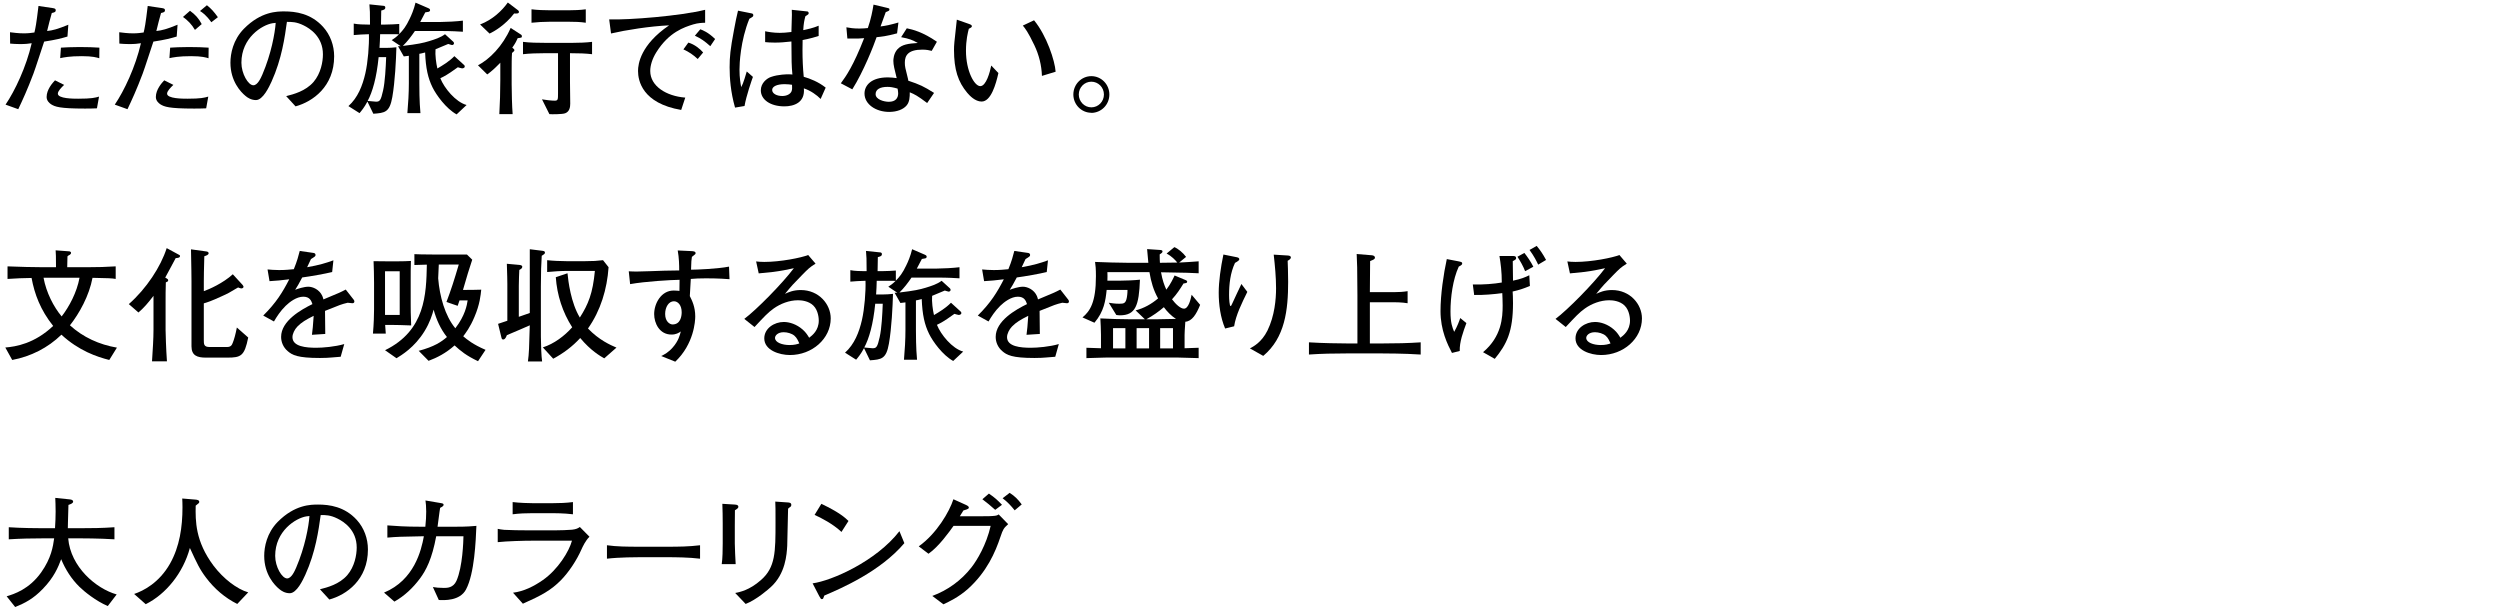
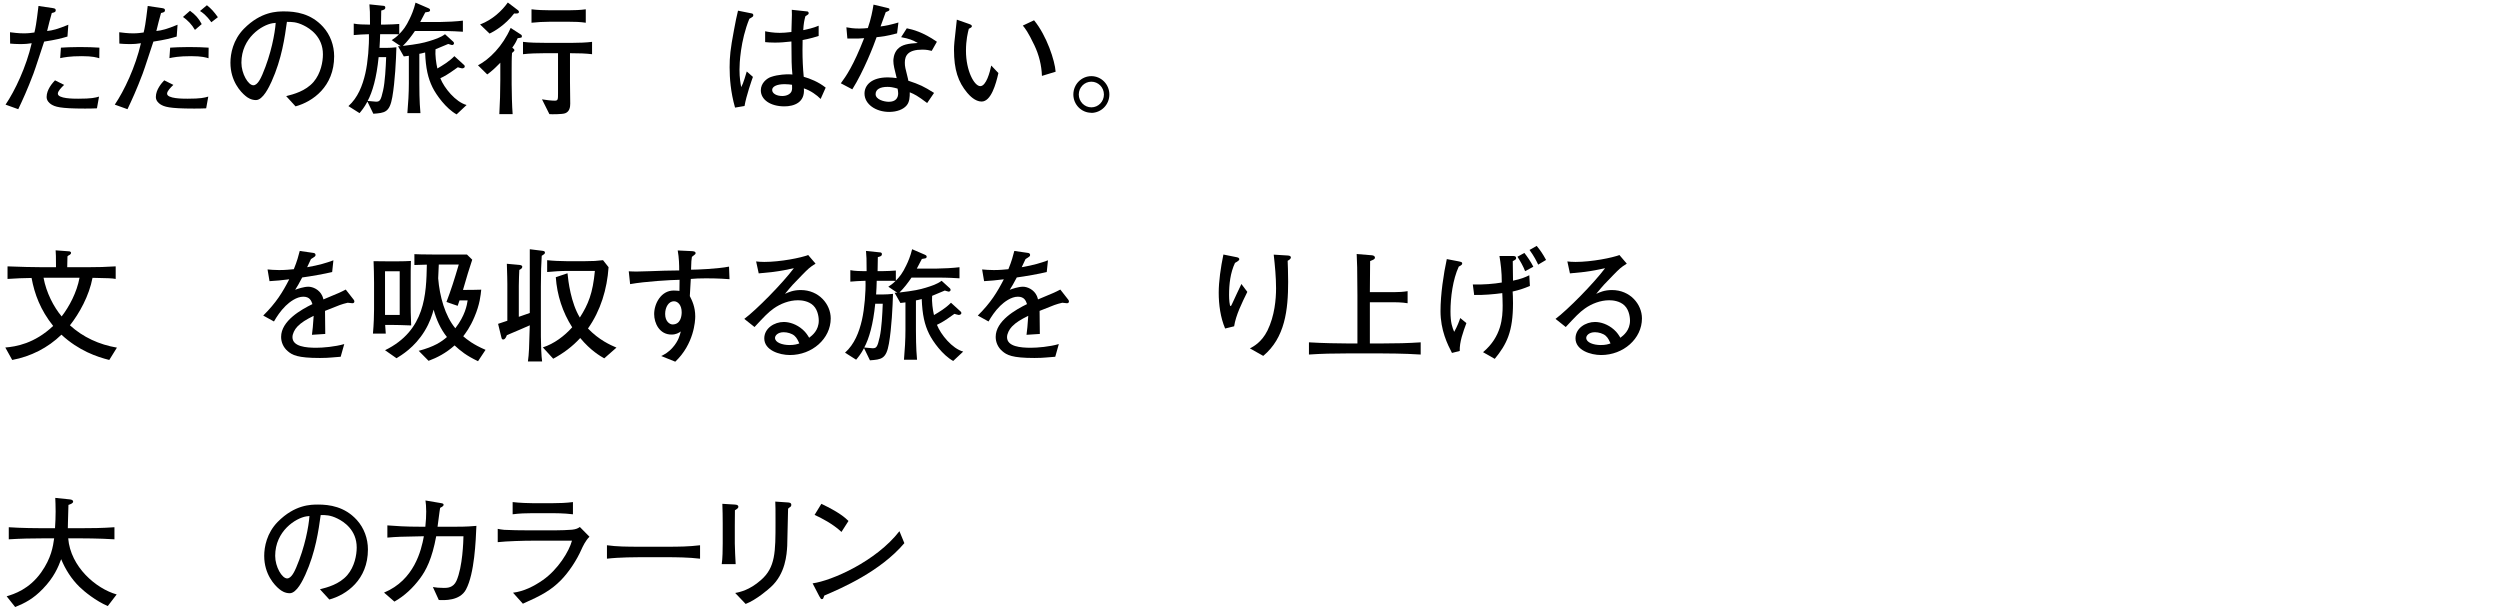
<svg xmlns="http://www.w3.org/2000/svg" viewBox="0 0 365 90">
  <clipPath id="a">
    <path d="m0 0h365v90h-365z" />
  </clipPath>
  <g clip-path="url(#a)">
    <path d="m9.849 5.337c-.918.271-1.656.468-3.403.738-.252.738-1.314 4.033-1.566 4.682-.882 2.341-1.584 3.853-2.215 5.186l-1.854-.667c1.369-2.016 3.025-5.509 3.817-8.966-.432.071-.918.126-1.71.126-.576 0-.991-.036-1.44-.072l-.018-1.656c.468.054 1.188.162 2.035.162.666 0 1.098-.072 1.53-.127.162-.684.27-1.152.594-3.871l2.07.307c.306.054.45.09.45.324s-.144.306-.576.396c-.324 1.134-.396 1.477-.684 2.629.828-.091 1.53-.271 3.097-.919l-.126 1.729zm4.304 10.48c-.703.035-1.314.035-1.783.035-3.673 0-4.339-.27-4.916-.63-.234-.162-.648-.504-.648-1.062 0-1.099.882-2.071 1.225-2.432l1.333.666c-.396.379-.918.9-.918 1.279 0 .738 2.305.738 2.971.738 1.981 0 2.467-.145 3.043-.307l-.306 1.711zm.342-7.311c-.342-.107-.954-.307-2.539-.307-1.819 0-2.629.181-3.169.289l.108-1.531c.594-.035 1.458-.09 2.719-.09 1.242 0 2.053.036 2.899.09z" />
    <path d="m25.797 5.337c-.918.271-1.656.468-3.403.738-.252.738-1.314 4.033-1.566 4.682-.882 2.341-1.584 3.853-2.215 5.186l-1.854-.667c1.369-2.016 3.025-5.509 3.817-8.966-.432.071-.918.126-1.71.126-.576 0-.991-.036-1.44-.072l-.018-1.656c.468.054 1.188.162 2.035.162.666 0 1.098-.072 1.53-.127.162-.684.27-1.152.594-3.871l2.07.307c.306.054.45.09.45.324s-.144.306-.576.396c-.324 1.134-.396 1.477-.684 2.629.828-.091 1.53-.271 3.097-.919l-.126 1.729zm4.304 10.48c-.703.035-1.314.035-1.783.035-3.673 0-4.339-.27-4.916-.63-.234-.162-.648-.504-.648-1.062 0-1.099.882-2.071 1.225-2.432l1.333.666c-.396.379-.918.9-.918 1.279 0 .738 2.305.738 2.971.738 1.981 0 2.467-.145 3.043-.307l-.306 1.711zm.342-7.311c-.342-.107-.954-.307-2.539-.307-1.819 0-2.629.181-3.169.289l.108-1.531c.594-.035 1.458-.09 2.719-.09 1.242 0 2.053.036 2.899.09zm-1.981-4.14c-.486-.829-1.062-1.405-1.747-1.891l1.026-.9c.792.576 1.26 1.098 1.71 1.944l-.99.847zm2.395-1.118c-.774-1.08-1.332-1.44-1.656-1.639l1.008-.846c.612.486 1.008.918 1.603 1.746l-.955.738z" />
    <path d="m43.15 15.529-1.369-1.495c1.062-.27 2.827-.72 3.998-2.07 1.062-1.242 1.368-2.935 1.368-4.033 0-2.574-1.909-3.781-2.791-4.213-1.08-.541-1.782-.522-2.467-.522-.306 2.196-.738 5.401-2.25 8.732-.342.738-1.242 2.683-2.269 2.683-.684 0-1.225-.342-1.531-.611-.684-.559-2.196-2.143-2.196-4.844 0-1.314.378-3.331 1.962-4.951 2.503-2.539 4.861-2.539 5.906-2.539 1.639 0 3.871.288 5.654 2.25 1.062 1.171 1.621 2.719 1.621 4.304 0 4.43-3.133 6.626-5.636 7.311zm-3.367-12.136c-1.53.252-4.537 2.125-4.537 5.762 0 1.603.99 3.295 1.746 3.295.63 0 1.099-1.08 1.314-1.566 1.296-3.025 1.837-6.032 1.945-7.545-.162.019-.306.037-.468.055z" />
    <path d="m66.659 16.699c-1.53-.847-2.953-2.809-3.511-3.943-.666-1.351-.99-2.79-1.08-5.095-.468.125-.63.162-.846.197v4.321c0 .505 0 2.683.162 4.34h-1.909c.126-1.405.216-2.953.216-4.357v-4.016c-.234.036-.396.054-.738.091l-.846-1.495h.396l-1.314-.882c.306-.198.63-.414 1.062-.847-.09-.018-.324-.018-.414-.018h-2.34c-.018.63-.036 1.332-.09 1.998h.973c.36 0 1.134-.036 1.494-.09-.054 1.854-.198 4.97-.594 7.257-.396 2.268-1.098 2.322-2.773 2.448l-.864-1.782c-.45.863-.882 1.368-1.152 1.692l-1.62-1.026c1.368-1.225 2.053-2.971 2.467-4.771.378-1.639.576-4.159.522-5.726-.918.018-1.53.071-2.215.126v-1.675c.558.126 1.621.144 2.071.144h.306c0-1.764-.018-2.196-.09-2.952l2.089.216c.072 0 .234.055.234.234 0 .306-.234.359-.594.45 0 .323-.036 1.765-.036 2.052h.594c.684 0 1.603-.054 2.07-.09v1.477c.576-.594.973-1.08 1.513-2.215.252-.504.63-1.386.864-2.376l1.873.81c.09.036.252.108.252.289 0 .125-.09.197-.18.233-.072.019-.45.072-.522.09-.288.559-.667 1.297-.738 1.405h2.917c.81 0 2.539-.091 3.313-.199v1.621c-.45-.036-1.747-.107-3.241-.107h-3.763c-.522.773-1.098 1.529-1.764 2.178 2.143-.252 2.971-.432 3.853-.702.81-.252 1.638-.504 2.305-1.008l1.207 1.099c.054.054.108.125.108.233 0 .162-.18.252-.288.252-.09 0-.468-.144-.558-.162-.288.108-1.603.667-1.854.774-.072.847.09 2.053.27 2.809.756-.449 1.71-1.008 2.484-1.801l1.422 1.297c.072.055.09.126.09.217 0 .252-.36.27-.396.27-.108 0-.522-.145-.612-.162-.18.126-.937.666-1.081.756-.198.145-.882.576-1.476.847.558 1.423 2.232 3.476 3.835 3.907l-1.458 1.368zm-11.379-8.355c-.306 3.061-.9 5.078-1.603 6.393.144.018 1.081.107 1.225.107.54 0 .702-.162 1.026-1.62.288-1.261.396-3.403.45-4.88h-1.099z" />
    <path d="m75.584 5.572c-.162.36-.27.647-.792 1.386.252.198.306.252.306.379 0 .107-.036.126-.342.396-.054.648-.054 1.801-.054 2.467v2.106c0 1.062.054 3.277.144 4.357h-1.944c.09-1.494.144-3.438.144-4.969v-2.539c-.774.792-1.188 1.188-1.909 1.711l-1.351-1.333c1.639-.847 3.601-2.772 4.771-5.456l1.531.99c.09.072.108.127.108.217 0 .216-.036.216-.612.288zm-.522-3.602c-1.333 1.729-2.971 2.647-3.583 2.935l-1.387-1.332c1.837-.702 3.187-1.998 4.051-3.205l1.495 1.135c.018.018.126.107.126.234 0 .252-.27.252-.702.233zm8.156 5.798v4.159c0 .882.036 2.305.036 3.187 0 .486-.072 1.171-.738 1.423-.414.162-2.035.162-2.305.126l-1.08-2.16c.522.09 1.332.197 1.854.197.486 0 .486-.18.486-1.098v-5.834h-1.962c-.882 0-2.287.036-3.151.145v-1.801c.972.126 2.179.145 3.259.145h3.979c.882 0 1.981-.037 2.845-.145v1.801c-.955-.108-1.854-.145-3.223-.145zm-.126-4.592h-2.881c-.756 0-1.854.055-2.611.145v-1.963c.756.108 1.98.145 2.773.145h2.611c.774 0 1.782-.036 2.539-.145v1.963c-.81-.126-1.621-.145-2.431-.145z" />
-     <path d="m101.236 3.555c-1.332.414-3.565 1.116-5.419 4.087-.594.954-.882 1.927-.882 2.719 0 2.215 2.341 3.673 5.114 3.89l-.594 1.801c-5.69-.973-6.302-4.286-6.302-5.69 0-1.009.36-3.817 4.538-6.662-2.809.126-6.32.685-8.48 1.188l-.27-2.053c2.917.09 10.371-.504 14.008-1.404v1.891c-.342 0-1.08.036-1.71.234zm.631 5.06c-.63-.595-1.296-1.045-2.089-1.405l.721-.99c.9.252 1.729.937 2.16 1.441zm1.836-1.873c-.828-.738-1.333-1.099-2.25-1.53l.792-.937c.342.126 1.152.433 2.161 1.423l-.702 1.044z" />
    <path d="m109.406 2.745c-1.314 3.205-1.44 6.59-1.44 7.418 0 1.225.144 1.963.252 2.557.162-.324.306-.63.486-1.224.216-.757.252-.829.324-1.062l.9.792c-.144.378-.99 2.809-1.225 4.25l-1.386.233c-.648-2.269-.792-4.321-.792-5.888 0-1.549.108-2.629.63-5.401.234-1.278.396-2.053.594-2.863l1.98.396c.126.018.252.09.252.252 0 .216-.054.233-.576.54zm10.407 11.703c-.54-.558-1.458-1.224-2.449-1.548.198 2.07-1.44 2.629-2.845 2.629-2.035 0-3.439-.973-3.439-2.341 0-1.062.882-1.746 1.458-1.945 1.099-.396 2.431-.396 2.593-.396.271 0 .396.019.559.036-.126-1.423-.126-1.854-.144-4.826-1.062.108-1.549.162-2.431.162-.648 0-1.062-.035-1.404-.071v-1.585c.414.09 1.225.234 2.125.234.468 0 .972-.036 1.71-.126 0-.306.054-2.071.072-2.521 0-.307 0-.414-.018-.721l2.197.234c.072 0 .27.018.27.252 0 .162-.054.198-.486.468-.145.576-.252 1.009-.306 2.017.522-.107 1.404-.288 2.25-.648v1.495c-1.242.414-2.197.558-2.341.594 0 .162-.018 1.368-.018 1.477 0 1.261.054 2.629.18 3.89.937.27 2.143.738 3.205 1.584zm-5.258-2.16c-1.134 0-1.818.342-1.818.846 0 .522.648.883 1.477.883.648 0 1.17-.27 1.351-.685.108-.27.09-.558.072-.954-.27-.036-.63-.09-1.081-.09z" />
    <path d="m130.972 4.87c-1.62.432-2.287.486-2.989.558-.414 1.206-1.891 4.987-3.547 7.616l-1.675-.882c.774-1.044 1.837-2.575 3.403-6.59-.648.054-.738.071-2.449.054l-.144-1.639c.504.09.99.18 1.908.18.504 0 .847-.035 1.225-.071.468-1.333.702-2.61.828-3.421l1.891.45c.396.09.432.107.432.252 0 .18-.054.198-.54.396-.468 1.333-.558 1.549-.756 2.089.828-.108 1.351-.216 2.611-.576l-.198 1.585zm5.059 2.556c-.36-.09-.756-.18-1.368-.18-2.089 0-2.557.863-2.557 1.891 0 .576.054.756.468 2.412 0 .018.018.198.036.234 1.674.558 2.25.828 3.763 1.782l-1.008 1.477c-1.404-1.062-1.836-1.278-2.539-1.566 0 .685-.018 1.404-.468 1.927-.468.558-1.387.936-2.539.936-1.944 0-3.601-1.116-3.601-2.683 0-1.17.955-2.358 3.403-2.358.504 0 .864.054 1.296.107-.324-1.296-.486-1.926-.486-2.521 0-.18.018-1.044.594-1.692.666-.721 1.621-.828 2.971-.918-.81-.45-1.206-.612-2.431-.847l.828-1.296c.864.18 2.341.54 4.394 1.963l-.756 1.332zm-4.987 5.51c-.702-.198-1.044-.252-1.477-.252-1.062 0-1.729.359-1.729 1.062 0 .791 1.243 1.115 1.927 1.115.99 0 1.368-.539 1.368-1.242 0-.197-.054-.54-.09-.684z" />
    <path d="m143.318 14.827c-.955 0-1.765-.883-2.089-1.261-1.35-1.603-1.944-3.403-1.944-6.284 0-.702.036-1.025.36-3.943.018-.071.036-.396.054-.468l1.639.576c.36.126.558.198.558.378 0 .162-.198.252-.45.379-.144.558-.414 1.638-.414 3.205 0 2.952 1.224 5.167 2.088 5.167s1.405-2.034 1.603-3.007l1.044 1.098c-.36 1.621-1.081 4.16-2.449 4.16zm8.805-3.746c-.054-1.548-.432-3.061-1.099-4.465-.936-1.963-1.35-2.467-1.692-2.881l1.639-.774c1.854 2.251 3.043 5.906 3.151 7.509z" />
    <path d="m159.338 16.483v-.018c-1.458 0-2.629-1.207-2.629-2.665 0-1.495 1.188-2.683 2.629-2.683s2.629 1.188 2.629 2.683c0 1.476-1.17 2.665-2.629 2.683zm0-4.556c-1.008 0-1.836.828-1.836 1.873 0 1.008.81 1.872 1.836 1.872s1.836-.846 1.836-1.872c0-1.062-.846-1.873-1.836-1.873z" />
    <path d="m15.953 52.555c-1.782-.45-4.429-1.333-6.986-3.691-1.981 1.927-4.483 3.188-7.184 3.691l-1.008-1.818c1.53-.127 4.249-.559 6.986-3.151-1.854-2.323-2.719-4.646-3.151-7.004-1.062.018-2.376.054-3.511.144v-1.836c1.603.071 3.979.125 5.204.125h1.873c0-1.691-.018-1.89-.054-2.466l1.944.144c.072 0 .306.036.306.234 0 .107-.108.234-.18.27-.234.127-.27.145-.342.234 0 .252-.036 1.369-.036 1.584h2.935c1.711 0 2.575-.035 4.142-.125v1.836c-.648-.107-.918-.107-3.385-.162-.486 2.611-1.926 5.204-3.295 6.933 1.909 1.746 4.303 2.827 6.86 3.259l-1.116 1.801zm-9.597-12.01c.396 2.16 1.477 4.268 2.646 5.653 1.099-1.423 2.215-3.493 2.611-5.653z" />
-     <path d="m25.652 37.682c-.252.45-1.296 2.449-1.531 2.846l.216.125c.108.072.216.127.216.271 0 .162-.09.198-.342.306-.036 1.261-.036 1.783-.036 2.81v4.141c0 .433.072 2.827.198 4.573h-2.179c.108-1.674.216-3.33.216-4.591v-4.97c-.828 1.08-1.368 1.711-2.196 2.431l-1.405-1.224c2.575-2.27 4.664-5.456 5.528-8.175l1.729.937c.144.071.216.107.216.216 0 .271-.378.288-.63.306zm7.562 14.53h-3.151c-1.26 0-2.106-.288-2.106-1.656v-9.524c0-1.099-.018-1.495-.072-4.628l2.233.306c.162.019.342.091.342.253 0 .233-.288.342-.63.45-.054 2.269-.072 2.61-.072 3.619v1.477c.738-.252 2.827-1.171 4.231-2.467l1.422 1.548c.054.072.144.198.144.288 0 .145-.18.234-.324.234-.108 0-.234-.055-.468-.145-1.296.774-1.44.865-2.449 1.314-1.44.666-2.053.864-2.557 1.009v5.329c0 .631 0 1.045.847 1.045h2.539c.594 0 .72-.307.846-.631.18-.432.396-1.188.594-2.215l1.656 1.459c-.54 2.701-1.062 2.935-3.025 2.935z" />
    <path d="m51.449 44.272c-.09 0-.486-.054-.684-.072-.954.234-1.044.271-3.313 1.189.018.521.018 2.898.036 3.366l-1.944.126c.072-.576.18-1.458.252-2.772-1.116.558-1.783.954-2.377 1.566-.414.433-.72 1.062-.72 1.549 0 1.386 1.999 1.548 3.475 1.548.937 0 2.737-.144 4.087-.54l-.522 1.854c-.144 0-.27.019-1.332.108-.415.036-.918.071-1.693.071-3.295 0-4.051-.432-4.717-1.008-.612-.521-.954-1.278-.954-2.07 0-2.341 2.917-3.979 4.573-4.789-.162-.469-.378-1.081-1.333-1.081-.99 0-1.999.774-2.575 1.333-.774.756-1.314 1.602-1.71 2.286l-1.566-.864c1.891-1.873 2.827-3.402 3.799-5.293-1.26.144-1.8.216-2.881.27l-.288-1.711c.486.037.973.091 1.693.091.9 0 1.566-.072 2.143-.126.504-1.242.666-1.909.864-2.665l1.999.288c.162.018.306.107.306.288 0 .198-.036.216-.667.612-.288.594-.36.773-.558 1.188 1.747-.306 2.755-.611 3.835-1.008l-.18 1.711c-1.008.252-3.259.648-4.375.792-.432.847-.72 1.314-1.026 1.801.36-.145 1.279-.45 1.927-.45.63 0 1.603.396 2.035 1.35.072.162.126.36.162.505 2.341-.973 2.431-1.009 3.259-1.44l1.17 1.494c.072.09.09.18.09.252 0 .145-.108.252-.288.252z" />
    <path d="m57.511 47.442h-1.278c.018.215.072 1.115.09 1.26h-1.873c.126-1.404.162-2.755.162-3.529v-3.889c0-.631-.036-2.665-.072-3.151.306 0 1.603.019 1.873.019h1.747c.63 0 1.278-.019 1.836-.055-.036.685-.036 2.143-.036 2.719v3.638c0 .899 0 1.116.072 3.061-1.657-.054-1.819-.071-2.521-.071zm12.28 5.293c-1.71-.811-2.539-1.494-3.421-2.305-1.279 1.135-2.539 1.782-3.799 2.251l-1.44-1.459c2.287-.612 3.313-1.314 4.123-2.017-.936-1.17-1.548-2.557-1.944-3.997-.198.72-.54 1.872-1.333 3.151-1.458 2.377-3.385 3.511-4.087 3.943l-1.674-1.171c5.906-2.881 6.014-8.21 6.104-12.495-.667.018-1.369.054-1.819.054v-1.585c.576.019 1.134.055 2.899.055h4.771l.774.756c-.072.27-.54 1.656-.63 1.963l-.72 2.448c.702 0 1.98 0 2.665-.036-.09.828-.198 2.125-.99 3.979-.63 1.513-1.314 2.395-1.639 2.827.594.504 1.422 1.188 3.259 1.98l-1.098 1.656zm-11.434-13.126h-2.143v6.374h2.143zm8.733 4.249-.271.793-1.638-.559c.648-1.692 1.152-3.259 1.8-5.474h-2.917c-.018.486-.036 1.08-.09 2.017.216 2.646.99 5.455 2.503 7.292 1.44-1.872 1.692-3.366 1.8-4.069h-1.188z" />
    <path d="m79.094 37.34c-.072 1.135-.126 2.412-.126 4.483v4.646c0 .432-.054 4.627.18 6.302h-2.071c.162-1.188.18-1.999.27-5.275-.828.378-1.999.864-3.349 1.44-.036.107-.216.63-.522.63-.144 0-.216-.054-.27-.288l-.486-1.998c.415-.145.522-.162 1.351-.451v-5.401c0-.612-.018-1.08-.072-2.917l1.782.162c.198.019.468.055.468.271s-.162.324-.432.468c-.018.342-.072 1.621-.072 2.305v4.537l1.602-.558v-9.309l1.747.216c.27.036.468.054.468.27 0 .162-.072.217-.468.469zm9.129 14.981c-.594-.342-1.963-1.116-3.511-2.971-1.134 1.242-2.467 2.232-3.943 3.024l-1.513-1.656c1.639-.522 3.169-1.675 4.285-2.935-1.404-2.197-2.214-4.699-2.395-7.311l1.71-.576c.108 1.135.486 4.303 1.801 6.464 1.242-1.944 1.89-3.547 2.196-6.806h-4.033c-.972 0-1.962.072-2.935.162v-1.729c.756.09 1.999.144 2.791.144h2.791c1.207 0 1.584-.036 2.575-.144l.81 1.025c-.216 3.188-1.152 6.32-3.007 8.949 1.621 1.692 3.277 2.413 4.159 2.791l-1.782 1.566z" />
    <path d="m103.144 40.635c-1.152 0-1.584.036-2.287.09-.036.396-.126 2.143-.144 2.503.324.648.792 1.566.792 2.971 0 .667-.18 4.016-2.917 6.608l-2.053-.828c.45-.217 1.062-.522 1.71-1.279.811-.936 1.009-1.746 1.152-2.305-.324.217-.684.451-1.368.451-1.747 0-2.521-1.657-2.521-2.989 0-1.53 1.008-3.439 2.845-3.439.324 0 .72.036.846.054.018-.485.018-.594.018-1.62-1.278.019-5.006.234-7.22.63l-.198-1.872c.486.019.612.036 1.152.036.648 0 3.493-.108 4.069-.126.81-.019 1.26-.019 2.143-.036 0-.792-.018-1.818-.216-2.917l1.926.09c.288.019.685.019.685.307 0 .126-.126.216-.18.252-.18.144-.198.162-.36.288-.072.468-.09.612-.126 1.873.81 0 3.925-.127 5.546-.451l.072 1.837c-1.603-.126-2.971-.126-3.367-.126zm-4.753 3.35c-.756 0-1.279.846-1.279 1.854 0 1.152.72 1.531 1.081 1.531 1.152 0 1.333-1.171 1.333-1.783 0-1.025-.541-1.602-1.134-1.602z" />
    <path d="m115.329 51.834c-1.548 0-3.745-.702-3.745-2.431 0-1.477 1.477-2.395 2.845-2.395.828 0 1.873.324 2.772 1.116.486.432.72.828.937 1.188.45-.343 1.404-1.062 1.404-2.521 0-.252-.054-1.459-.792-2.179-.72-.702-1.783-.774-2.251-.774-1.278 0-2.557.504-3.547 1.206-.792.559-1.404 1.206-2.791 2.701l-1.494-1.188c1.764-1.314 5.545-5.149 7.238-7.4-1.188.252-1.764.378-2.989.54-.342.036-1.836.181-2.143.216l-.378-1.746c.306.036.63.072 1.188.072 2.395 0 5.42-.612 6.41-1.009l1.08 1.261c-.864.54-1.062.738-1.999 1.692-1.26 1.278-1.477 1.513-2.467 2.719.504-.233 1.207-.558 2.305-.558 2.647 0 4.375 2.07 4.375 4.141 0 2.971-2.719 5.348-5.96 5.348zm.649-2.826c-.36-.307-1.008-.505-1.548-.505-.9 0-1.278.505-1.278.828 0 .685 1.08 1.045 2.125 1.045.72 0 1.098-.126 1.422-.234-.162-.36-.342-.811-.72-1.134z" />
    <path d="m139.163 52.699c-1.53-.847-2.953-2.809-3.511-3.943-.666-1.351-.99-2.79-1.08-5.095-.468.125-.63.162-.846.197v4.321c0 .505 0 2.683.162 4.34h-1.909c.126-1.405.216-2.953.216-4.357v-4.016c-.234.036-.396.054-.738.091l-.846-1.495h.396l-1.314-.882c.306-.198.63-.414 1.062-.847-.09-.018-.324-.018-.414-.018h-2.34c-.018.63-.036 1.332-.09 1.998h.973c.36 0 1.134-.036 1.494-.09-.054 1.854-.198 4.97-.594 7.257-.396 2.268-1.098 2.322-2.773 2.448l-.864-1.782c-.45.863-.882 1.368-1.152 1.692l-1.62-1.026c1.368-1.225 2.053-2.971 2.467-4.771.378-1.639.576-4.159.522-5.726-.918.018-1.53.071-2.215.126v-1.675c.558.126 1.621.144 2.071.144h.306c0-1.764-.018-2.196-.09-2.952l2.089.216c.072 0 .234.055.234.234 0 .306-.234.359-.594.45 0 .323-.036 1.765-.036 2.052h.594c.684 0 1.603-.054 2.07-.09v1.477c.576-.594.973-1.08 1.513-2.215.252-.504.63-1.386.864-2.376l1.873.81c.09.036.252.108.252.289 0 .125-.09.197-.18.233-.072.019-.45.072-.522.09-.288.559-.667 1.297-.738 1.405h2.917c.81 0 2.539-.091 3.313-.199v1.621c-.45-.036-1.747-.107-3.241-.107h-3.763c-.522.773-1.098 1.529-1.764 2.178 2.143-.252 2.971-.432 3.853-.702.81-.252 1.638-.504 2.305-1.008l1.207 1.099c.054.054.108.125.108.233 0 .162-.18.252-.288.252-.09 0-.468-.144-.558-.162-.288.108-1.603.667-1.854.774-.072.847.09 2.053.27 2.809.756-.449 1.71-1.008 2.484-1.801l1.422 1.297c.072.055.09.126.09.217 0 .252-.36.27-.396.27-.108 0-.522-.145-.612-.162-.18.126-.937.666-1.081.756-.198.145-.882.576-1.476.847.558 1.423 2.232 3.476 3.835 3.907l-1.458 1.368zm-11.379-8.355c-.306 3.061-.9 5.078-1.603 6.393.144.018 1.081.107 1.225.107.54 0 .702-.162 1.026-1.62.288-1.261.396-3.403.45-4.88h-1.099z" />
    <path d="m155.777 44.272c-.09 0-.486-.054-.684-.072-.954.234-1.044.271-3.313 1.189.018.521.018 2.898.036 3.366l-1.944.126c.072-.576.18-1.458.252-2.772-1.116.558-1.783.954-2.377 1.566-.414.433-.72 1.062-.72 1.549 0 1.386 1.999 1.548 3.475 1.548.937 0 2.737-.144 4.087-.54l-.522 1.854c-.144 0-.27.019-1.332.108-.415.036-.918.071-1.693.071-3.295 0-4.051-.432-4.717-1.008-.612-.521-.954-1.278-.954-2.07 0-2.341 2.917-3.979 4.573-4.789-.162-.469-.378-1.081-1.333-1.081-.99 0-1.999.774-2.575 1.333-.774.756-1.314 1.602-1.71 2.286l-1.566-.864c1.891-1.873 2.827-3.402 3.799-5.293-1.26.144-1.8.216-2.881.27l-.288-1.711c.486.037.973.091 1.693.091.9 0 1.566-.072 2.143-.126.504-1.242.666-1.909.864-2.665l1.999.288c.162.018.306.107.306.288 0 .198-.036.216-.667.612-.288.594-.36.773-.558 1.188 1.747-.306 2.755-.611 3.835-1.008l-.18 1.711c-1.008.252-3.259.648-4.375.792-.432.847-.72 1.314-1.026 1.801.36-.145 1.279-.45 1.927-.45.63 0 1.603.396 2.035 1.35.072.162.126.36.162.505 2.341-.973 2.431-1.009 3.259-1.44l1.17 1.494c.072.09.09.18.09.252 0 .145-.108.252-.288.252z" />
-     <path d="m173.057 46.973c-.072.954-.108 1.711-.108 1.927v1.944c.324-.018 1.765-.054 2.053-.072v1.513c-.432-.019-3.133-.09-3.241-.09h-9.687c-.324 0-.63 0-3.457.09v-1.513c.702.019.846.019 2.125.072v-1.963c0-.504-.054-1.944-.09-2.395 1.278.072 3.007.126 4.321.126h2.179l-1.35-1.296c1.206-.307 2.323-.937 3.277-1.747-.666-1.188-1.026-2.412-1.26-3.835h-6.14c.018.432.018.702 0 1.242h1.819c.846 0 2.143-.054 2.935-.144-.144 3.781-.63 5.203-2.935 5.203-.234 0-.378-.036-.522-.054l-1.098-1.783c.378.055.828.145 1.53.145.667 0 .955-.036 1.116-.936.018-.127.09-.522.09-1.081h-3.043c-.162 1.566-.378 3.133-1.783 4.79l-1.746-.774c1.098-.919 1.962-2.179 1.962-6.015 0-1.098-.054-1.62-.126-2.088 1.17.054 3.529.126 4.753.126h3.025c-.09-.882-.126-1.333-.18-1.999l1.909.127c.072 0 .342.018.342.215 0 .181-.216.307-.414.433 0 .666.018.937.036 1.225.396-.019 2.179-.036 2.539-.036-.27-.324-.774-.9-1.566-1.314l1.134-.937c.541.216 1.279.829 1.71 1.423l-1.008.828c.72-.018 2.052-.126 2.845-.18v1.746c-1.134-.072-1.584-.072-5.492-.145.198 1.135.468 1.873.774 2.539.648-.846 1.026-1.692 1.207-2.07l1.639.684c.144.055.198.162.198.234 0 .18-.198.198-.54.252-.486.793-.954 1.531-1.674 2.305.54.721 1.242 1.369 1.747 1.369.666 0 .99-1.404 1.116-2.035l1.242 1.477c-.558 1.387-1.188 2.395-2.161 2.467zm-8.751.937h-1.801v2.952h1.801zm3.457 0h-1.818v2.952h1.818zm2.161-3.062c-.738.631-1.584 1.242-2.557 1.765h1.494c.522 0 2.305-.036 2.827-.054-.702-.45-1.333-1.116-1.765-1.711zm1.332 3.062h-1.873v2.952h1.873z" />
    <path d="m180.182 47.639-1.314.324c-.684-1.603-.936-3.493-.936-5.239 0-1.62.288-3.655.684-5.563l1.963.396c.144.036.36.091.36.288 0 .162-.216.307-.63.54-.684 1.459-.864 3.097-.864 4.7 0 .594.072 1.602.216 1.602.072 0 .09-.035.234-.342.18-.378 1.243-2.701 1.351-2.881l.864 1.152c-.792 1.621-1.674 3.385-1.927 5.023zm7.815-9.56c.018.486.072 1.639.072 3.079 0 4.069-.45 8.156-3.637 10.803l-1.945-1.099c.486-.252 1.693-.863 2.557-2.592 1.062-2.161 1.26-4.609 1.26-6.176 0-1.639-.162-3.295-.342-4.916l2.053.126c.162.019.45.036.45.288 0 .216-.288.378-.468.486z" />
    <path d="m201.892 51.6h-5.312c-1.818 0-3.655.036-5.474.162v-1.782c1.891.126 4.646.162 5.474.162h1.603v-7.04c0-.631-.036-3.475-.036-4.069-.018-.702-.036-1.206-.072-1.944l2.214.18c.18.018.45.09.45.342 0 .234-.216.307-.702.505-.018 1.08-.036 4.429-.036 4.537h3.565c.648 0 1.314-.036 1.944-.144v1.764c-.828-.144-1.854-.144-1.944-.144h-3.565v6.014h1.891c1.836 0 3.673-.036 5.528-.162v1.782c-2.395-.162-5.33-.162-5.528-.162z" />
    <path d="m213.122 51.241-1.134.288c-.648-1.243-1.674-3.313-1.674-6.104 0-2.448.45-5.438.918-7.598l1.692.324c.432.09.558.126.558.306 0 .181-.126.271-.504.468-.864 1.873-1.207 4.484-1.207 6.536 0 1.692.27 2.358.54 2.989.468-.828.738-1.566.882-2.017l.9.738c-.486 1.314-1.008 2.736-.973 4.069zm7.724-8.679c.018.324.054.864.054 1.675 0 4.177-.9 5.995-2.665 8.156l-1.71-.973c2.719-2.287 2.863-5.06 2.863-6.824 0-.773-.036-1.188-.054-1.801-1.17.162-2.827.307-4.105.271l-.198-1.53c1.548.036 3.097-.09 4.231-.288 0-1.585-.162-2.772-.342-3.871h1.98c.198 0 .45.018.45.306 0 .18-.036.198-.486.45 0 .505.018 2.251.036 2.845 1.152-.234 1.801-.504 2.377-.792l.09 1.566c-1.008.414-1.566.595-2.521.811zm1.819-2.972c-.288-.756-.72-1.494-1.116-2.105l1.008-.559c.378.468.936 1.26 1.314 2.017l-1.207.647zm1.908-.953c-.216-.469-.576-1.207-1.26-2.143l1.044-.595c.559.685.9 1.188 1.369 2.053l-1.152.685z" />
    <path d="m233.769 51.834c-1.548 0-3.745-.702-3.745-2.431 0-1.477 1.477-2.395 2.845-2.395.828 0 1.873.324 2.772 1.116.486.432.72.828.937 1.188.45-.343 1.404-1.062 1.404-2.521 0-.252-.054-1.459-.792-2.179-.72-.702-1.783-.774-2.251-.774-1.278 0-2.557.504-3.547 1.206-.792.559-1.404 1.206-2.791 2.701l-1.494-1.188c1.764-1.314 5.545-5.149 7.238-7.4-1.188.252-1.764.378-2.989.54-.342.036-1.836.181-2.143.216l-.378-1.746c.306.036.63.072 1.188.072 2.395 0 5.42-.612 6.41-1.009l1.08 1.261c-.864.54-1.062.738-1.999 1.692-1.26 1.278-1.476 1.513-2.467 2.719.504-.233 1.207-.558 2.305-.558 2.647 0 4.375 2.07 4.375 4.141 0 2.971-2.719 5.348-5.96 5.348zm.648-2.826c-.36-.307-1.008-.505-1.548-.505-.9 0-1.279.505-1.279.828 0 .685 1.081 1.045 2.125 1.045.72 0 1.098-.126 1.422-.234-.162-.36-.342-.811-.72-1.134z" />
    <path d="m15.737 88.483c-1.71-.721-3.457-2.125-4.159-2.827-1.152-1.134-2.035-2.521-2.647-4.015-.432 1.152-1.044 2.664-2.701 4.357-1.369 1.422-2.593 2.053-4.015 2.629l-1.243-1.567c1.062-.323 3.277-1.008 5.042-3.493 1.477-2.088 1.729-3.799 1.891-4.969h-1.548c-1.692 0-3.385.035-5.078.144v-1.765c1.747.127 4.285.145 5.078.145h1.674c.054-.864.09-1.621.09-2.431 0-.9-.036-1.549-.054-1.999l2.088.217c.198.018.522.071.522.323 0 .271-.432.396-.684.486 0 .378-.018.595-.072 2.521-.018.469-.018.666-.018.883h1.692c1.711 0 3.403-.018 5.114-.145v1.765c-2.197-.144-4.934-.144-5.114-.144h-1.638c.342 4.177 4.069 7.346 7.076 8.192l-1.296 1.692z" />
-     <path d="m34.637 88.176c-1.783-.882-3.331-2.215-4.538-3.816-.954-1.261-1.333-2.089-2.376-4.357-.991 3.673-3.511 6.752-6.446 8.21l-1.692-1.494c1.333-.45 3.637-1.603 5.24-4.429 1.404-2.485 1.818-5.366 1.818-8.211 0-.54-.018-.883-.036-1.297l1.963.162c.162.019.522.055.522.324 0 .162-.054.198-.522.559-.036 2.215-.072 5.186 2.611 8.769 1.458 1.927 3.439 3.421 5.059 3.889l-1.602 1.692z" />
    <path d="m48.082 87.529-1.369-1.495c1.062-.27 2.827-.72 3.998-2.07 1.062-1.242 1.368-2.935 1.368-4.033 0-2.574-1.909-3.781-2.791-4.213-1.08-.541-1.782-.522-2.467-.522-.306 2.196-.738 5.401-2.25 8.732-.342.738-1.242 2.683-2.269 2.683-.684 0-1.225-.342-1.531-.611-.684-.559-2.196-2.143-2.196-4.844 0-1.314.378-3.331 1.962-4.951 2.503-2.539 4.861-2.539 5.906-2.539 1.639 0 3.871.288 5.654 2.25 1.062 1.171 1.621 2.719 1.621 4.304 0 4.43-3.133 6.626-5.636 7.311zm-3.368-12.136c-1.53.252-4.537 2.125-4.537 5.762 0 1.603.99 3.295 1.746 3.295.63 0 1.099-1.08 1.314-1.566 1.296-3.025 1.837-6.032 1.945-7.545-.162.019-.306.037-.468.055z" />
    <path d="m68.044 86.052c-.9 1.71-3.223 1.584-3.979 1.548l-.864-1.891c.432.072.9.127 1.603.127.468 0 1.368 0 1.836-1.027.918-2.07 1.008-5.815 1.026-6.518h-3.979c-.612 3.313-1.477 4.97-2.377 6.176-1.008 1.351-2.25 2.539-3.727 3.367l-1.512-1.314c4.411-1.836 5.438-6.158 5.815-8.229-3.673.072-3.763.072-5.33.198v-1.782c1.278.09 2.485.197 5.023.197h.522c.09-.792.126-1.62.126-2.214 0-.738-.054-1.243-.108-1.62l2.106.359c.414.072.54.09.54.271 0 .216-.36.378-.504.45-.036.233-.072.378-.09.576-.054.342-.252 1.872-.288 2.178h2.179c.774 0 1.927.019 3.493-.125-.09 2.143-.27 6.932-1.512 9.272z" />
    <path d="m84.875 80.254c-.666 1.513-1.818 3.277-2.989 4.465-1.44 1.459-2.827 2.215-5.546 3.422l-1.44-1.604c1.584-.197 3.043-.936 4.339-1.836 2.233-1.549 3.854-4.213 4.268-5.762h-5.708c-1.35 0-3.835.072-5.131.216v-1.944c.288.054.504.107.954.145.864.054 2.539.071 3.259.071h4.303c.576 0 1.818-.036 2.34-.09.612-.072.847-.198 1.135-.396l1.404 1.422c-.594.576-.99 1.459-1.188 1.891zm-4.196-5.33h-2.899c-.972 0-1.962.036-2.935.162v-1.782c1.008.126 2.485.162 2.935.162h2.899c.99 0 1.98-.036 2.971-.162v1.782c-1.279-.162-2.845-.162-2.971-.162z" />
    <path d="m97.474 81.352h-4.124c-.234 0-2.935 0-4.735.217v-1.963c1.351.198 2.971.217 4.735.217h4.124c1.584 0 3.169-.019 4.735-.217v1.963c-1.566-.198-3.673-.217-4.735-.217z" />
    <path d="m107.3 74.493c-.018.54-.018 1.692-.018 2.25v2.611c0 .54.09 2.467.126 3.007h-2.035c.126-.81.144-2.179.144-3.024v-2.936c0-.702-.018-2.178-.054-2.845l1.801.108c.396.018.54.126.54.342 0 .18-.252.342-.504.486zm8.085-.487c-.198.145-.216.145-.324.271-.036.864-.09 4.663-.126 5.419-.072 1.225-.234 4.052-2.395 6.014-.288.271-2.088 1.855-3.673 2.467l-1.53-1.602c.648-.127 2.071-.396 3.745-1.873 2.143-1.854 2.143-4.105 2.143-8.463 0-2.053 0-2.16-.036-3.007l1.855.126c.198.019.486.036.486.36 0 .09-.018.198-.144.288z" />
    <path d="m120.35 86.953c-.036.071-.126.36-.162.414-.036.071-.108.108-.198.108-.126 0-.18-.072-.378-.433l-.972-1.872c2.773-.379 9.255-3.205 12.676-7.617l.72 1.747c-3.529 4.159-9.201 6.59-11.686 7.652zm2.503-9.291c-1.188-1.134-3.043-2.106-3.925-2.485l.99-1.62c2.683 1.278 3.493 2.053 3.961 2.503l-1.026 1.603z" />
-     <path d="m146.057 78.4c-.738 2.215-1.98 5.096-4.735 7.58-1.404 1.242-2.755 1.854-3.583 2.251l-1.621-1.225c2.25-.828 4.231-2.269 5.708-4.159.828-1.062 2.179-3.295 2.809-6.067h-5.42c-.594.828-2.143 3.024-3.655 4.068l-1.422-1.08c2.628-1.873 4.483-5.077 5.059-6.878l1.873.847c.036.018.378.162.378.359 0 .127 0 .217-.792.433-.342.576-.378.63-.522.847h2.755c1.584 0 1.782-.019 2.017-.037.594-.035.72-.107.9-.233l1.386 1.423c-.666.611-.738.701-1.134 1.872zm-.756-3.962c-.9-.791-1.008-.882-1.873-1.548l.954-.828c.937.647 1.207.918 1.909 1.639zm2.845.072c-.522-.648-1.08-1.26-1.764-1.764l1.026-.793c.756.486 1.206.937 1.764 1.693l-1.026.863z" />
  </g>
</svg>